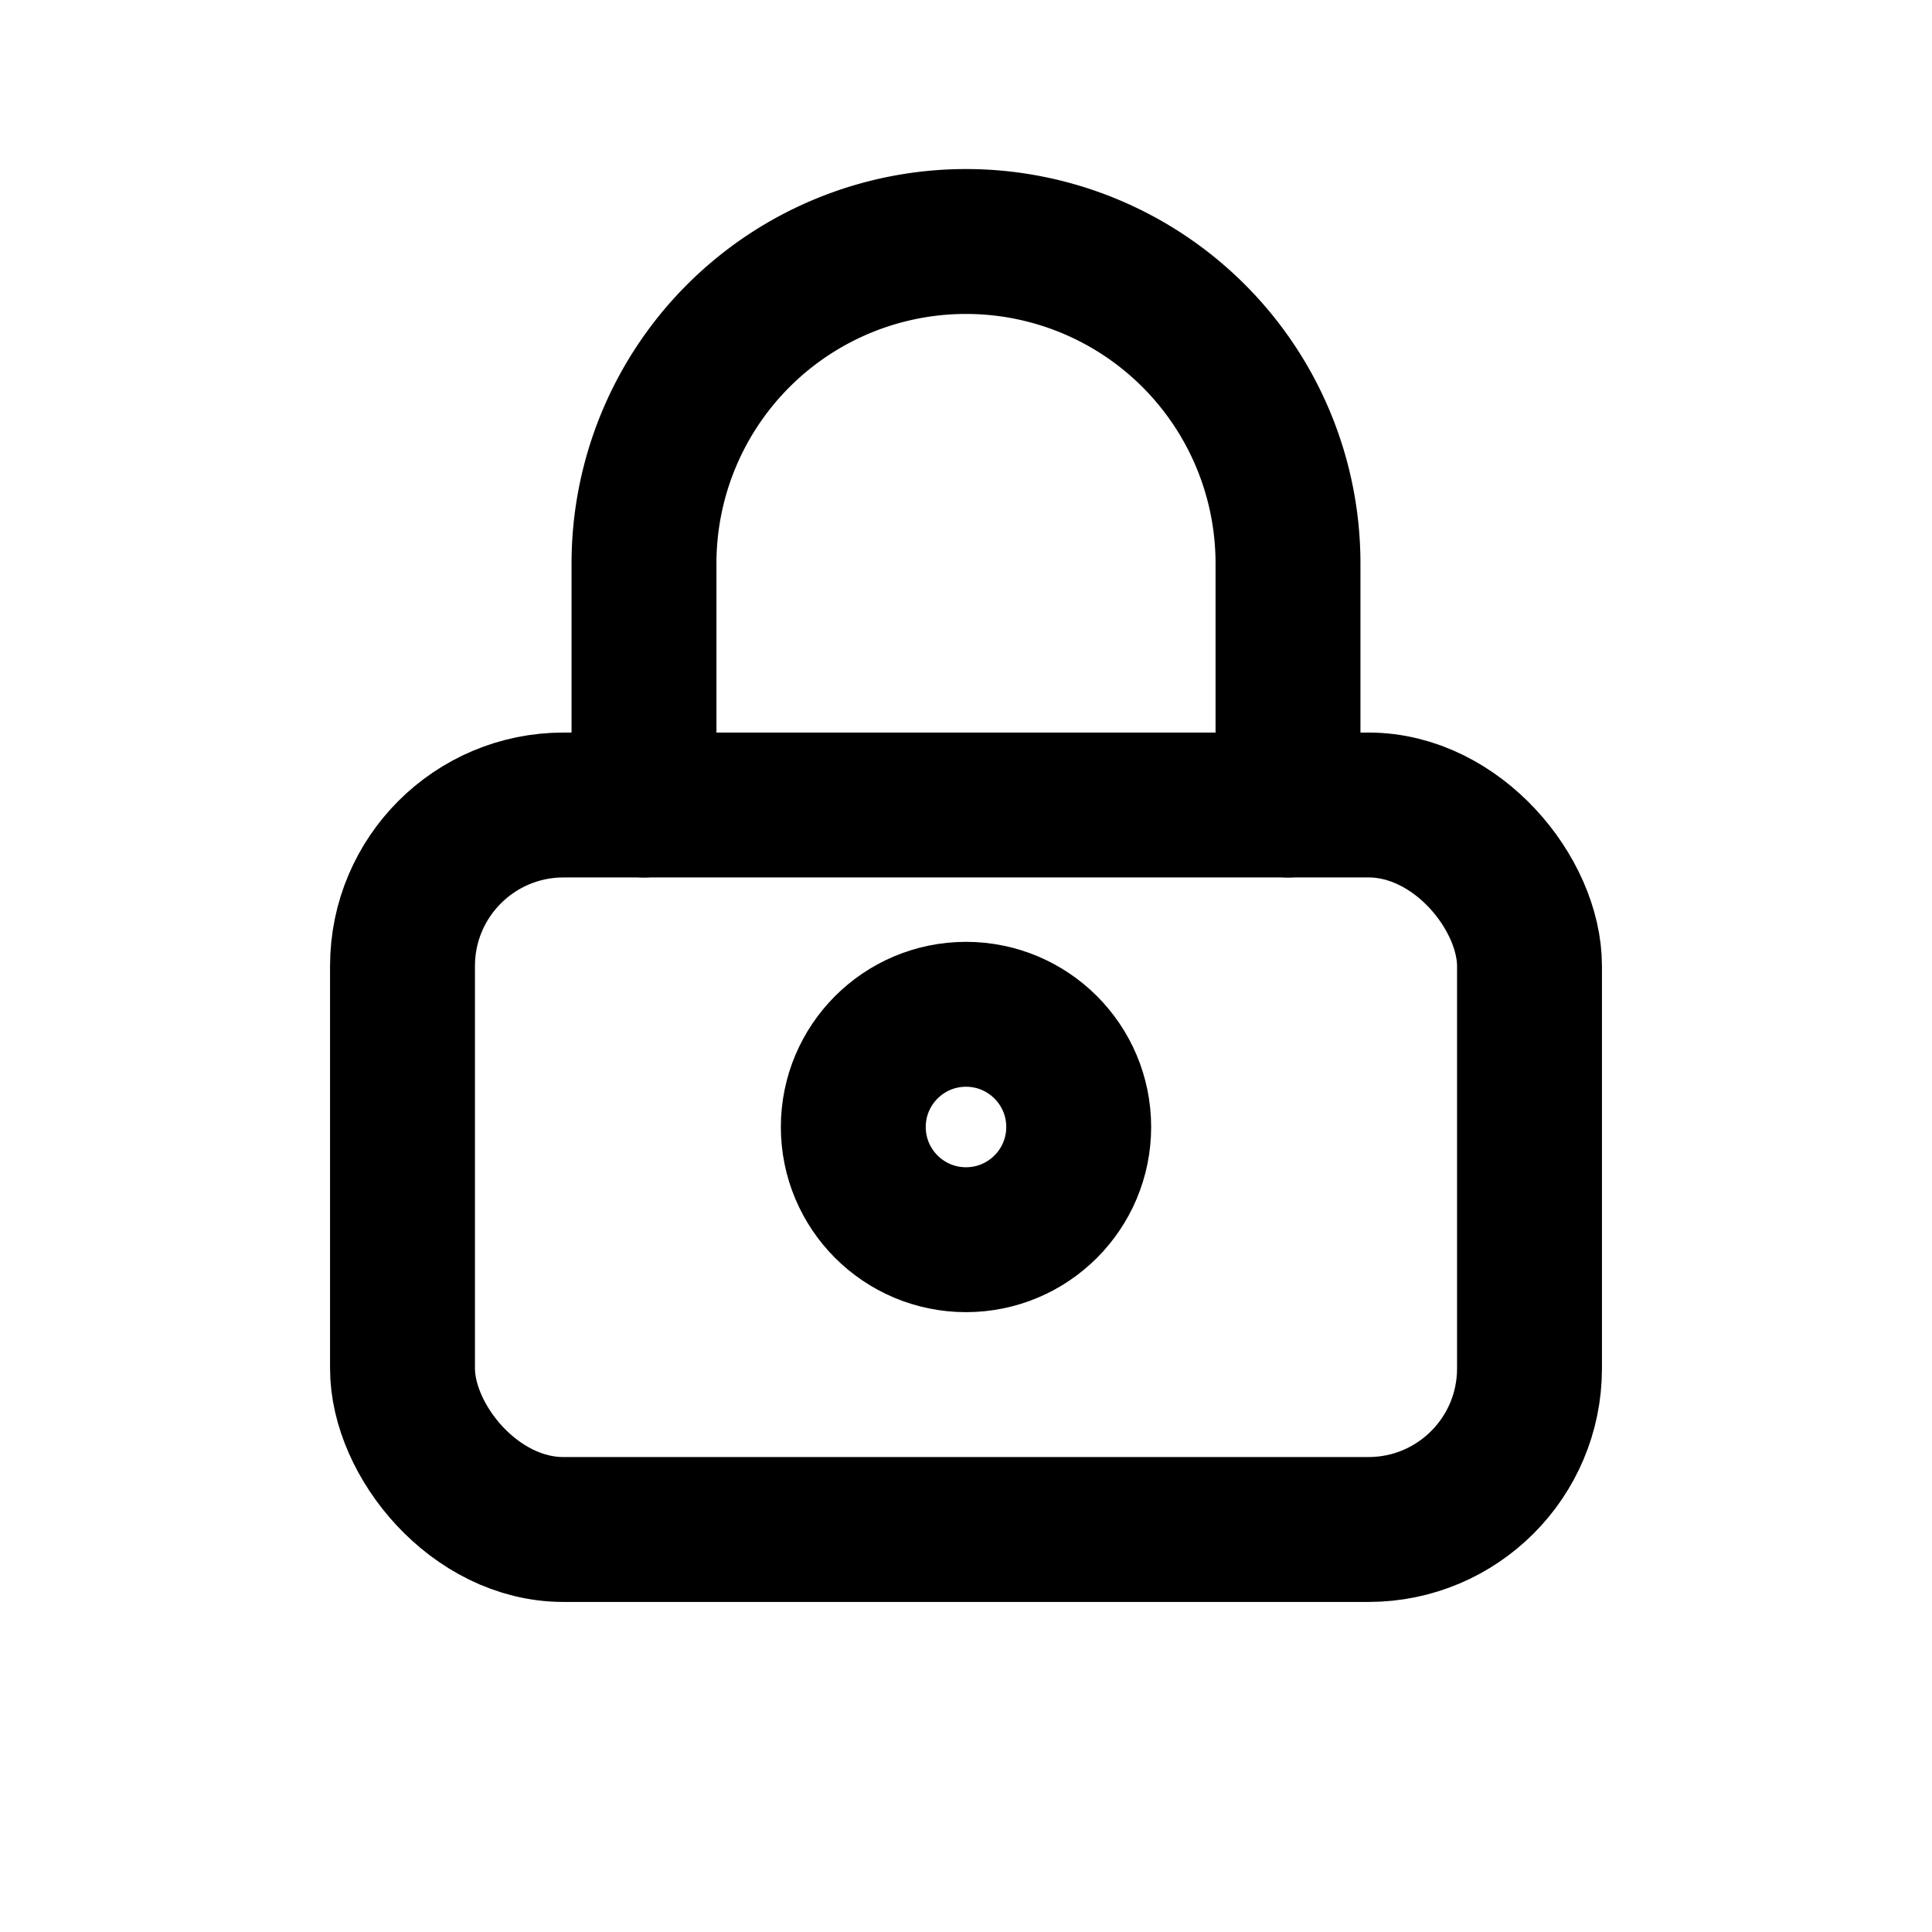
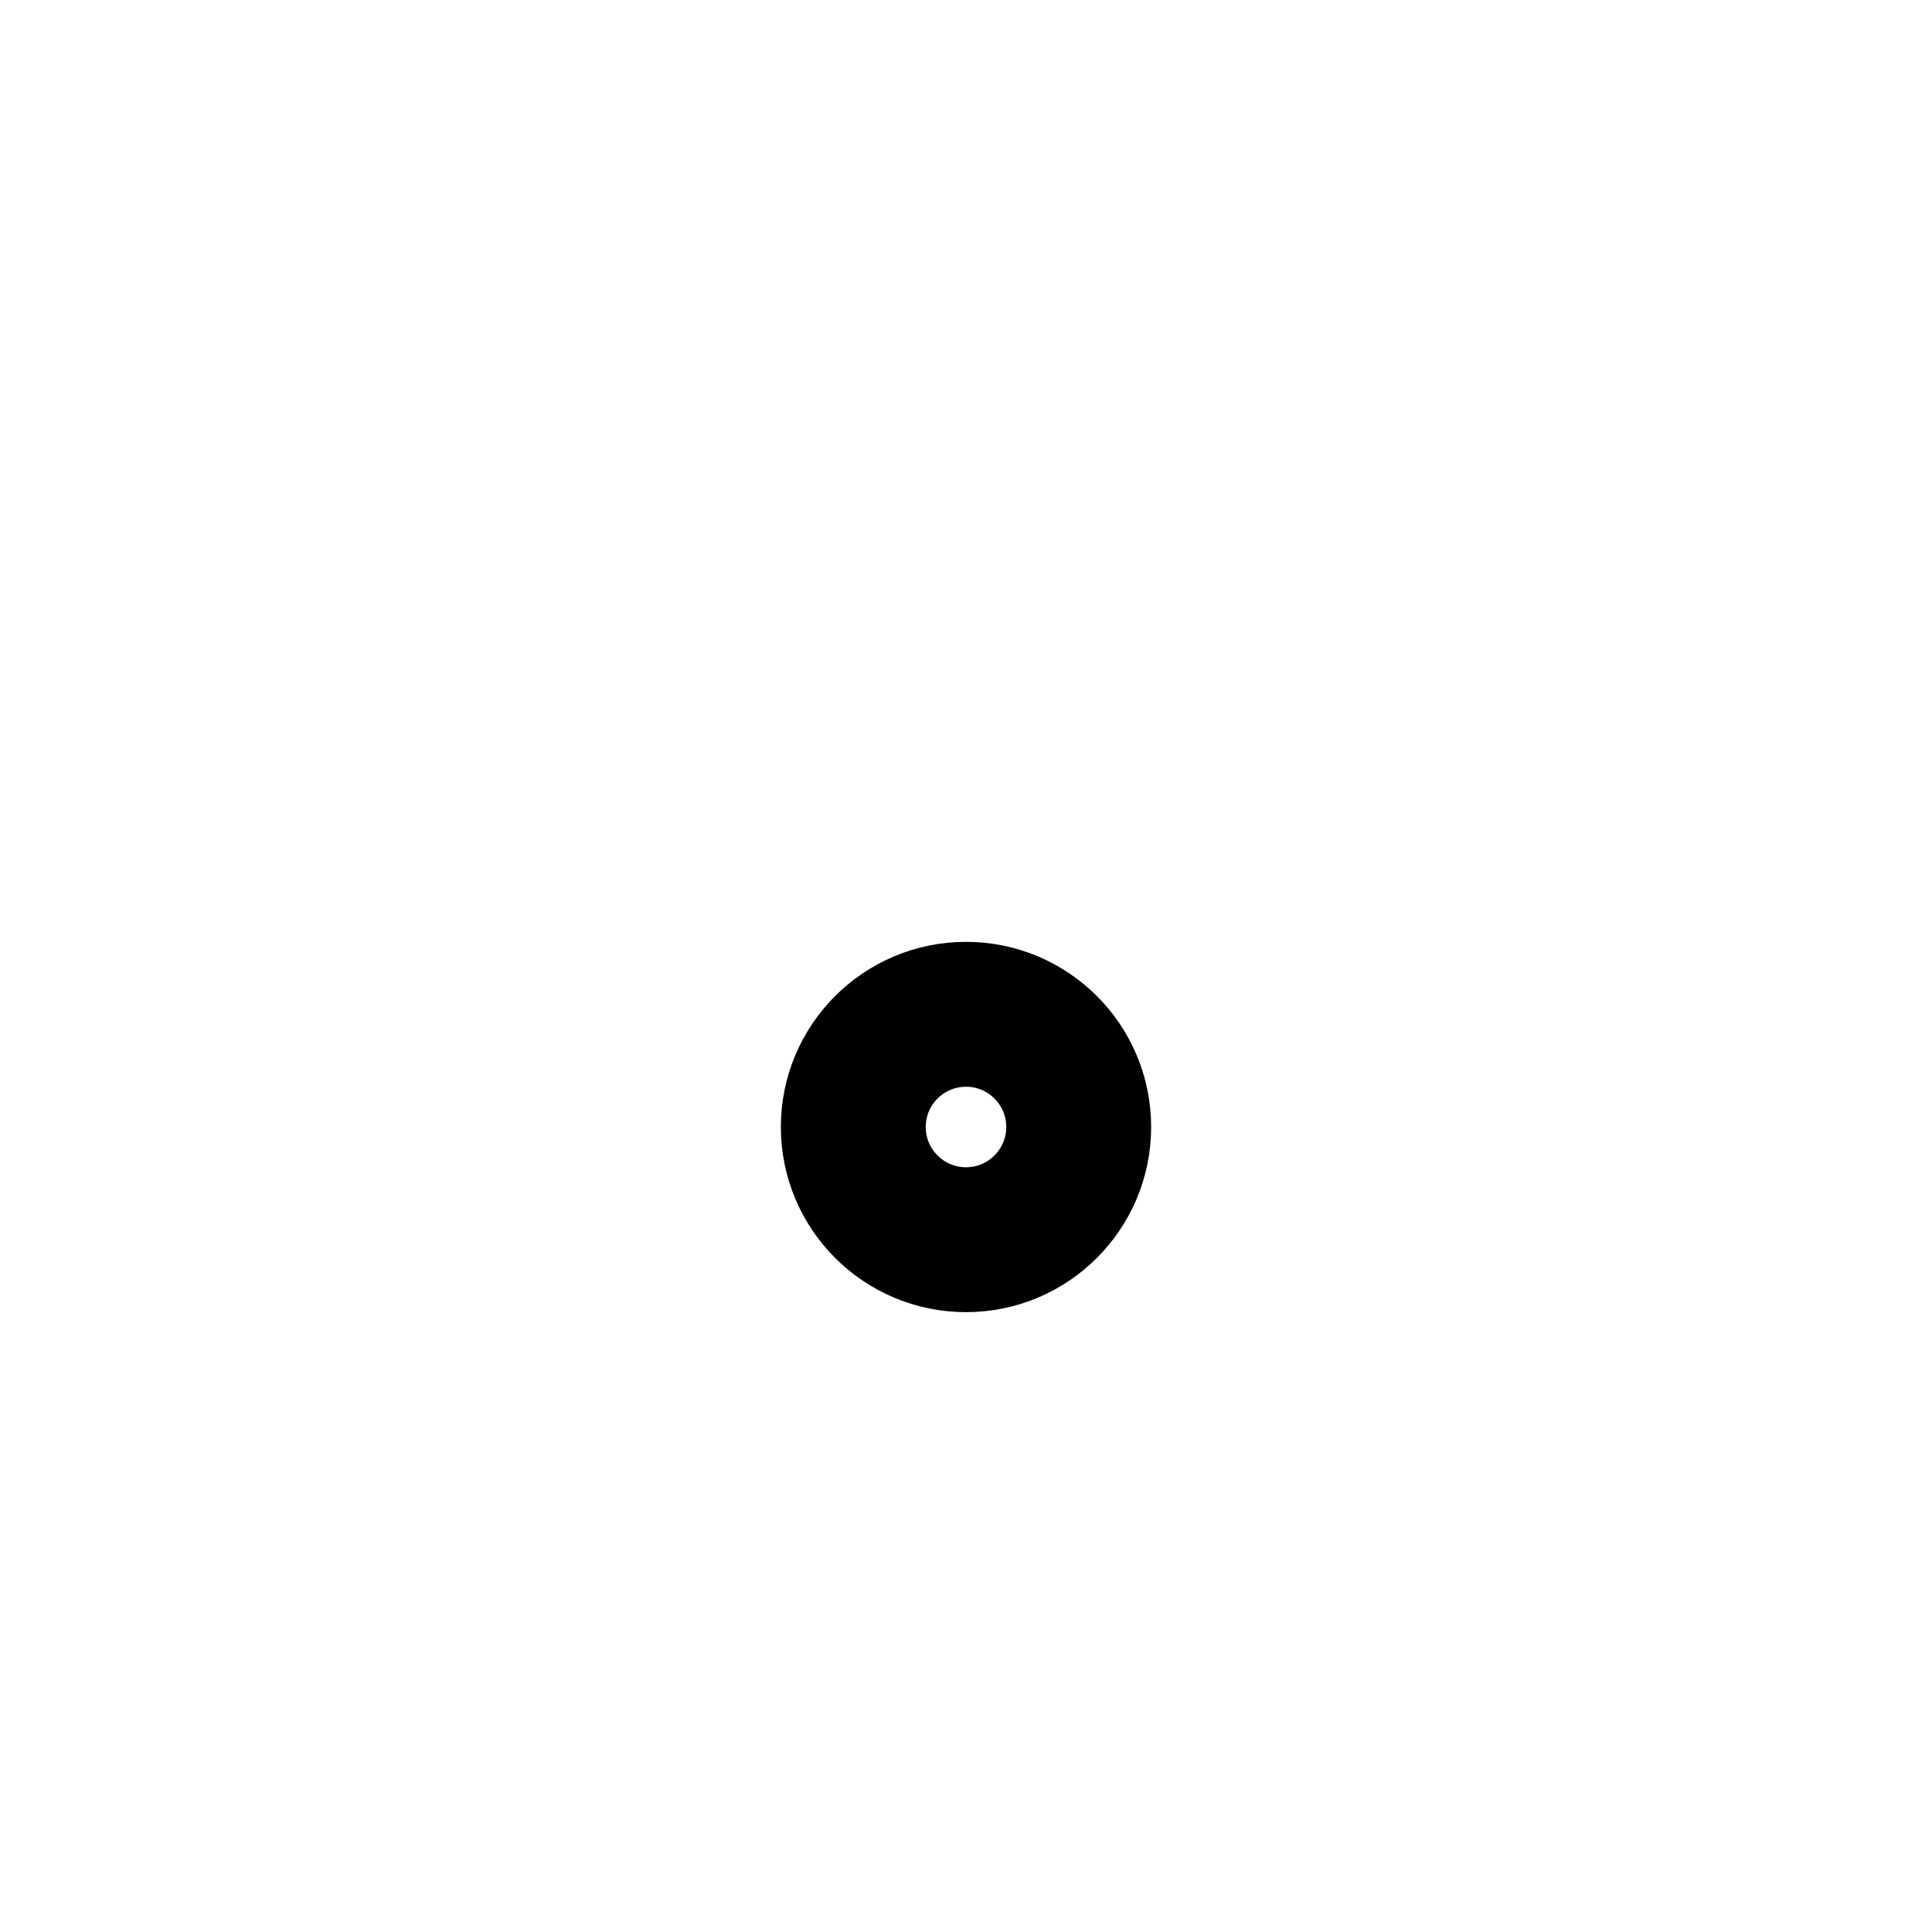
<svg xmlns="http://www.w3.org/2000/svg" stroke-linejoin="round" stroke-linecap="round" stroke-width="1.8" stroke="black" fill="none" viewBox="0 0 24 24" height="48" width="48">
-   <rect ry="2" rx="2" height="9" width="14" y="10" x="5" />
-   <path d="M8 10V7a4 4 0 0 1 8 0v3" />
  <circle r="1.4" cy="14" cx="12" />
</svg>